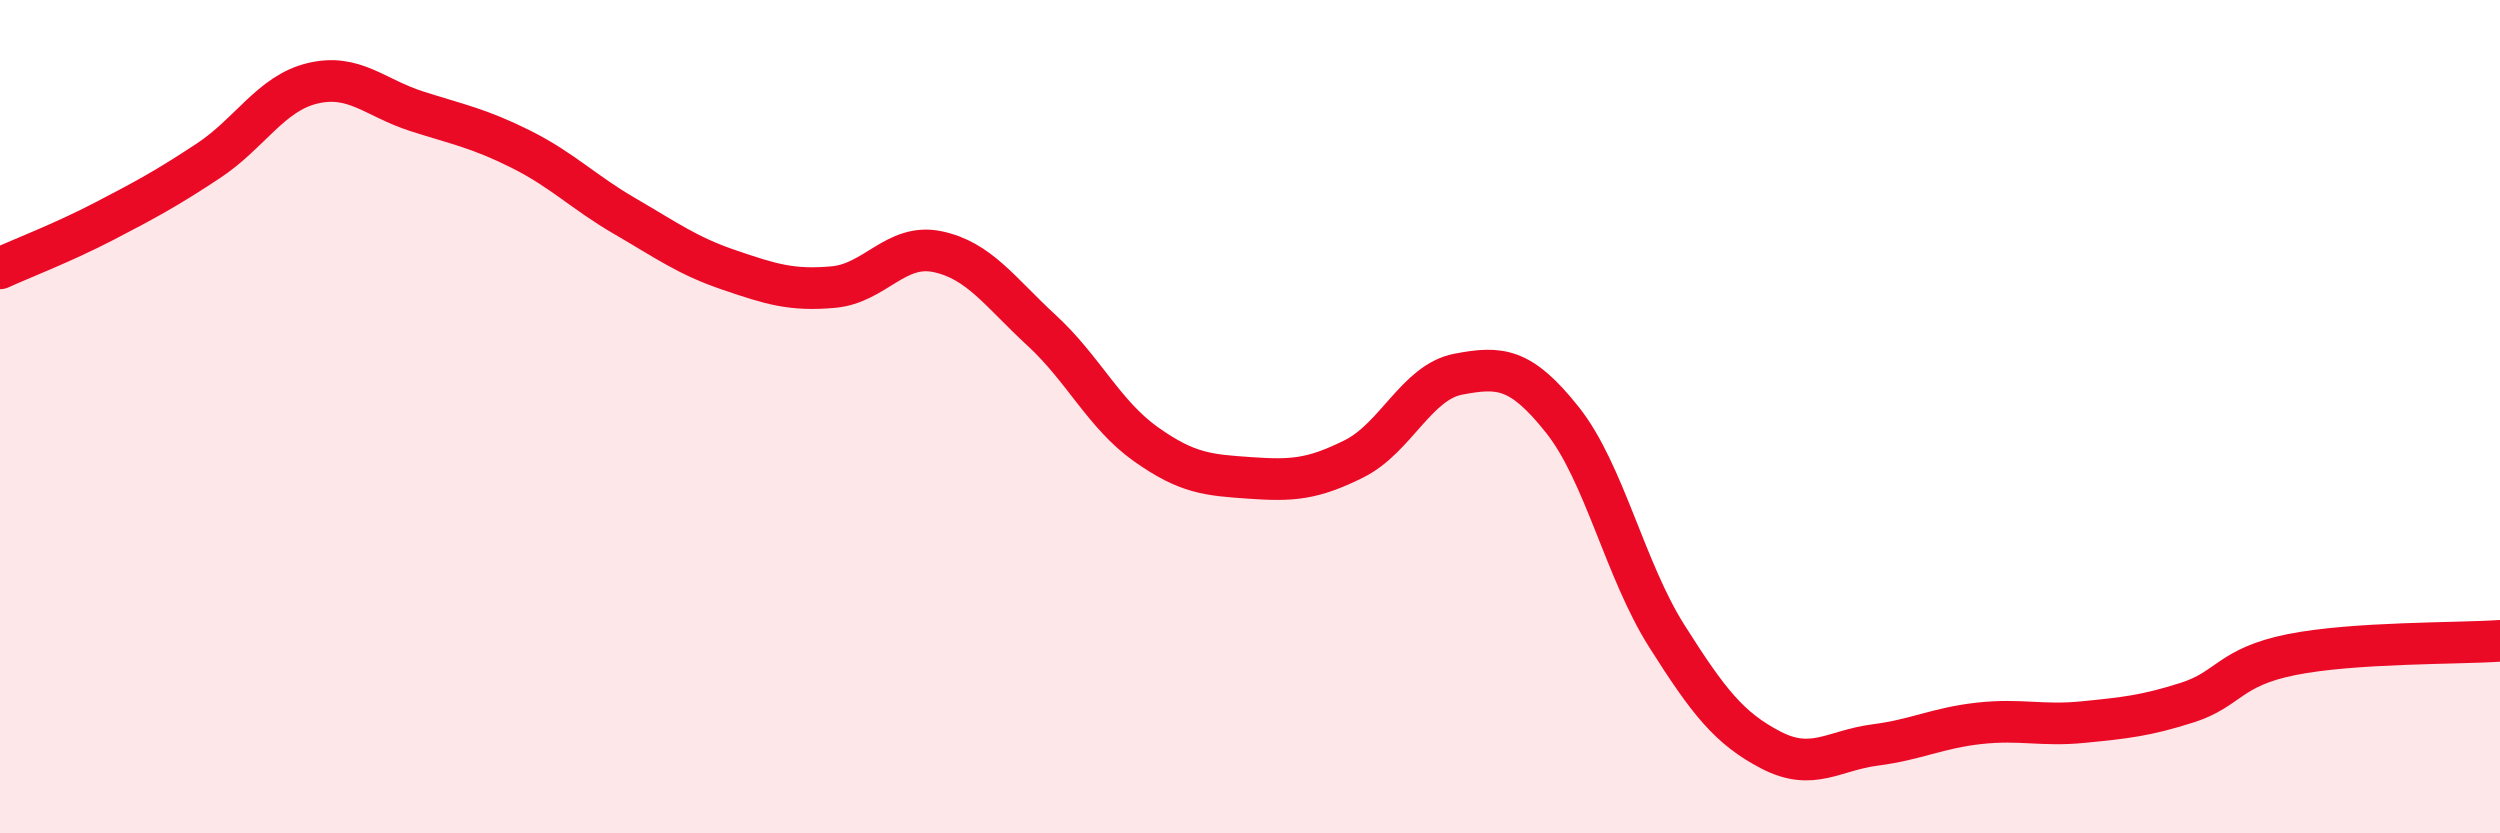
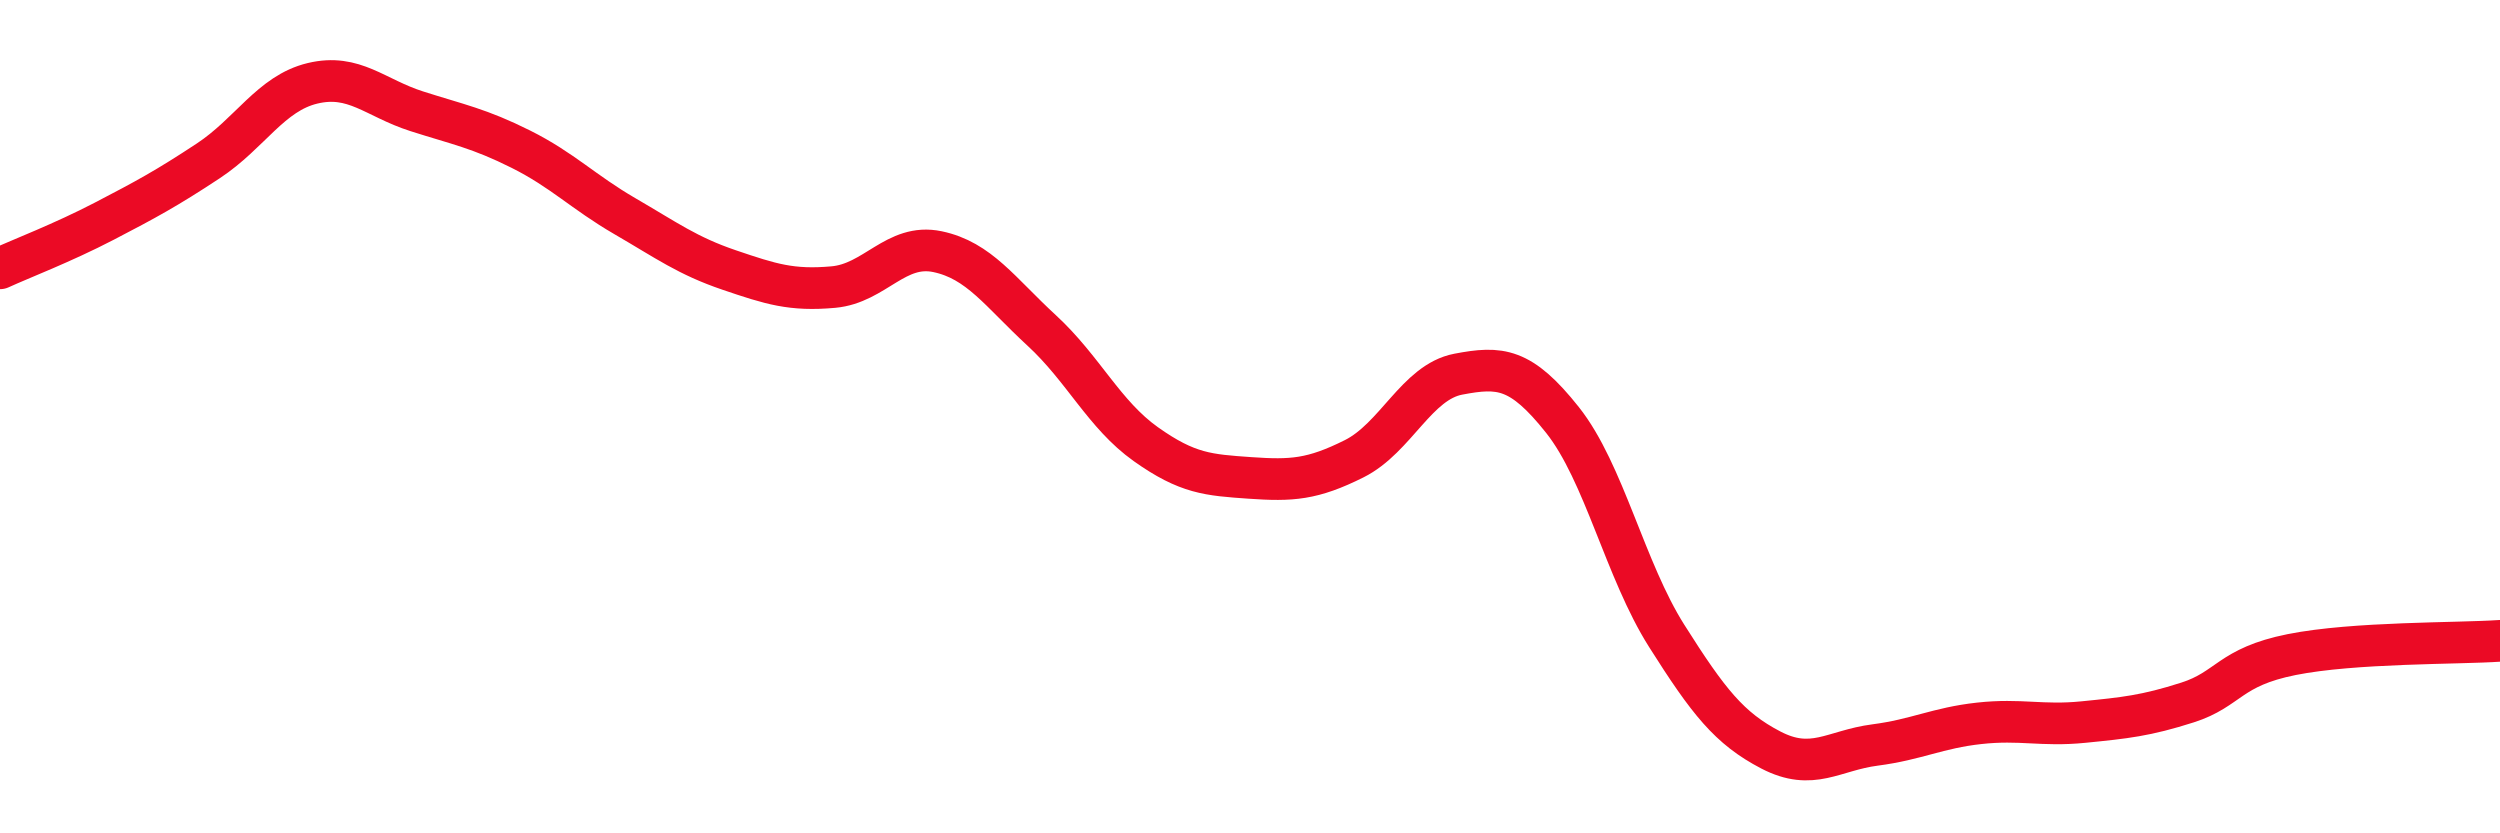
<svg xmlns="http://www.w3.org/2000/svg" width="60" height="20" viewBox="0 0 60 20">
-   <path d="M 0,6.44 C 0.5,6.21 1.5,5.83 2.5,5.31 C 3.5,4.79 4,4.52 5,3.86 C 6,3.2 6.5,2.24 7.5,2 C 8.5,1.76 9,2.35 10,2.67 C 11,2.99 11.5,3.08 12.5,3.58 C 13.5,4.08 14,4.61 15,5.19 C 16,5.77 16.5,6.14 17.5,6.48 C 18.5,6.82 19,6.98 20,6.89 C 21,6.8 21.5,5.83 22.5,6.04 C 23.5,6.25 24,7.01 25,7.93 C 26,8.85 26.5,9.95 27.5,10.66 C 28.5,11.37 29,11.4 30,11.47 C 31,11.54 31.5,11.51 32.5,11.01 C 33.5,10.51 34,9.17 35,8.98 C 36,8.79 36.5,8.82 37.5,10.08 C 38.5,11.34 39,13.68 40,15.26 C 41,16.84 41.5,17.48 42.5,18 C 43.5,18.52 44,18.01 45,17.88 C 46,17.75 46.5,17.47 47.5,17.36 C 48.5,17.25 49,17.43 50,17.33 C 51,17.23 51.5,17.18 52.5,16.86 C 53.5,16.54 53.5,16.01 55,15.71 C 56.5,15.41 59,15.45 60,15.38L60 20L0 20Z" fill="#EB0A25" opacity="0.1" stroke-linecap="round" stroke-linejoin="round" />
  <path d="M 0,6.44 C 0.5,6.21 1.5,5.83 2.5,5.31 C 3.5,4.79 4,4.52 5,3.86 C 6,3.2 6.5,2.24 7.5,2 C 8.5,1.76 9,2.35 10,2.67 C 11,2.99 11.5,3.08 12.5,3.58 C 13.5,4.08 14,4.61 15,5.19 C 16,5.77 16.5,6.14 17.5,6.48 C 18.5,6.82 19,6.98 20,6.89 C 21,6.8 21.5,5.83 22.5,6.04 C 23.5,6.25 24,7.01 25,7.93 C 26,8.85 26.5,9.95 27.5,10.66 C 28.5,11.37 29,11.4 30,11.47 C 31,11.54 31.5,11.51 32.5,11.01 C 33.5,10.51 34,9.17 35,8.98 C 36,8.79 36.5,8.82 37.5,10.08 C 38.5,11.34 39,13.68 40,15.26 C 41,16.84 41.5,17.48 42.5,18 C 43.5,18.52 44,18.01 45,17.88 C 46,17.75 46.5,17.47 47.5,17.36 C 48.5,17.25 49,17.43 50,17.33 C 51,17.23 51.5,17.18 52.5,16.86 C 53.5,16.54 53.5,16.01 55,15.71 C 56.5,15.41 59,15.45 60,15.38" stroke="#EB0A25" stroke-width="1" fill="none" stroke-linecap="round" stroke-linejoin="round" />
</svg>